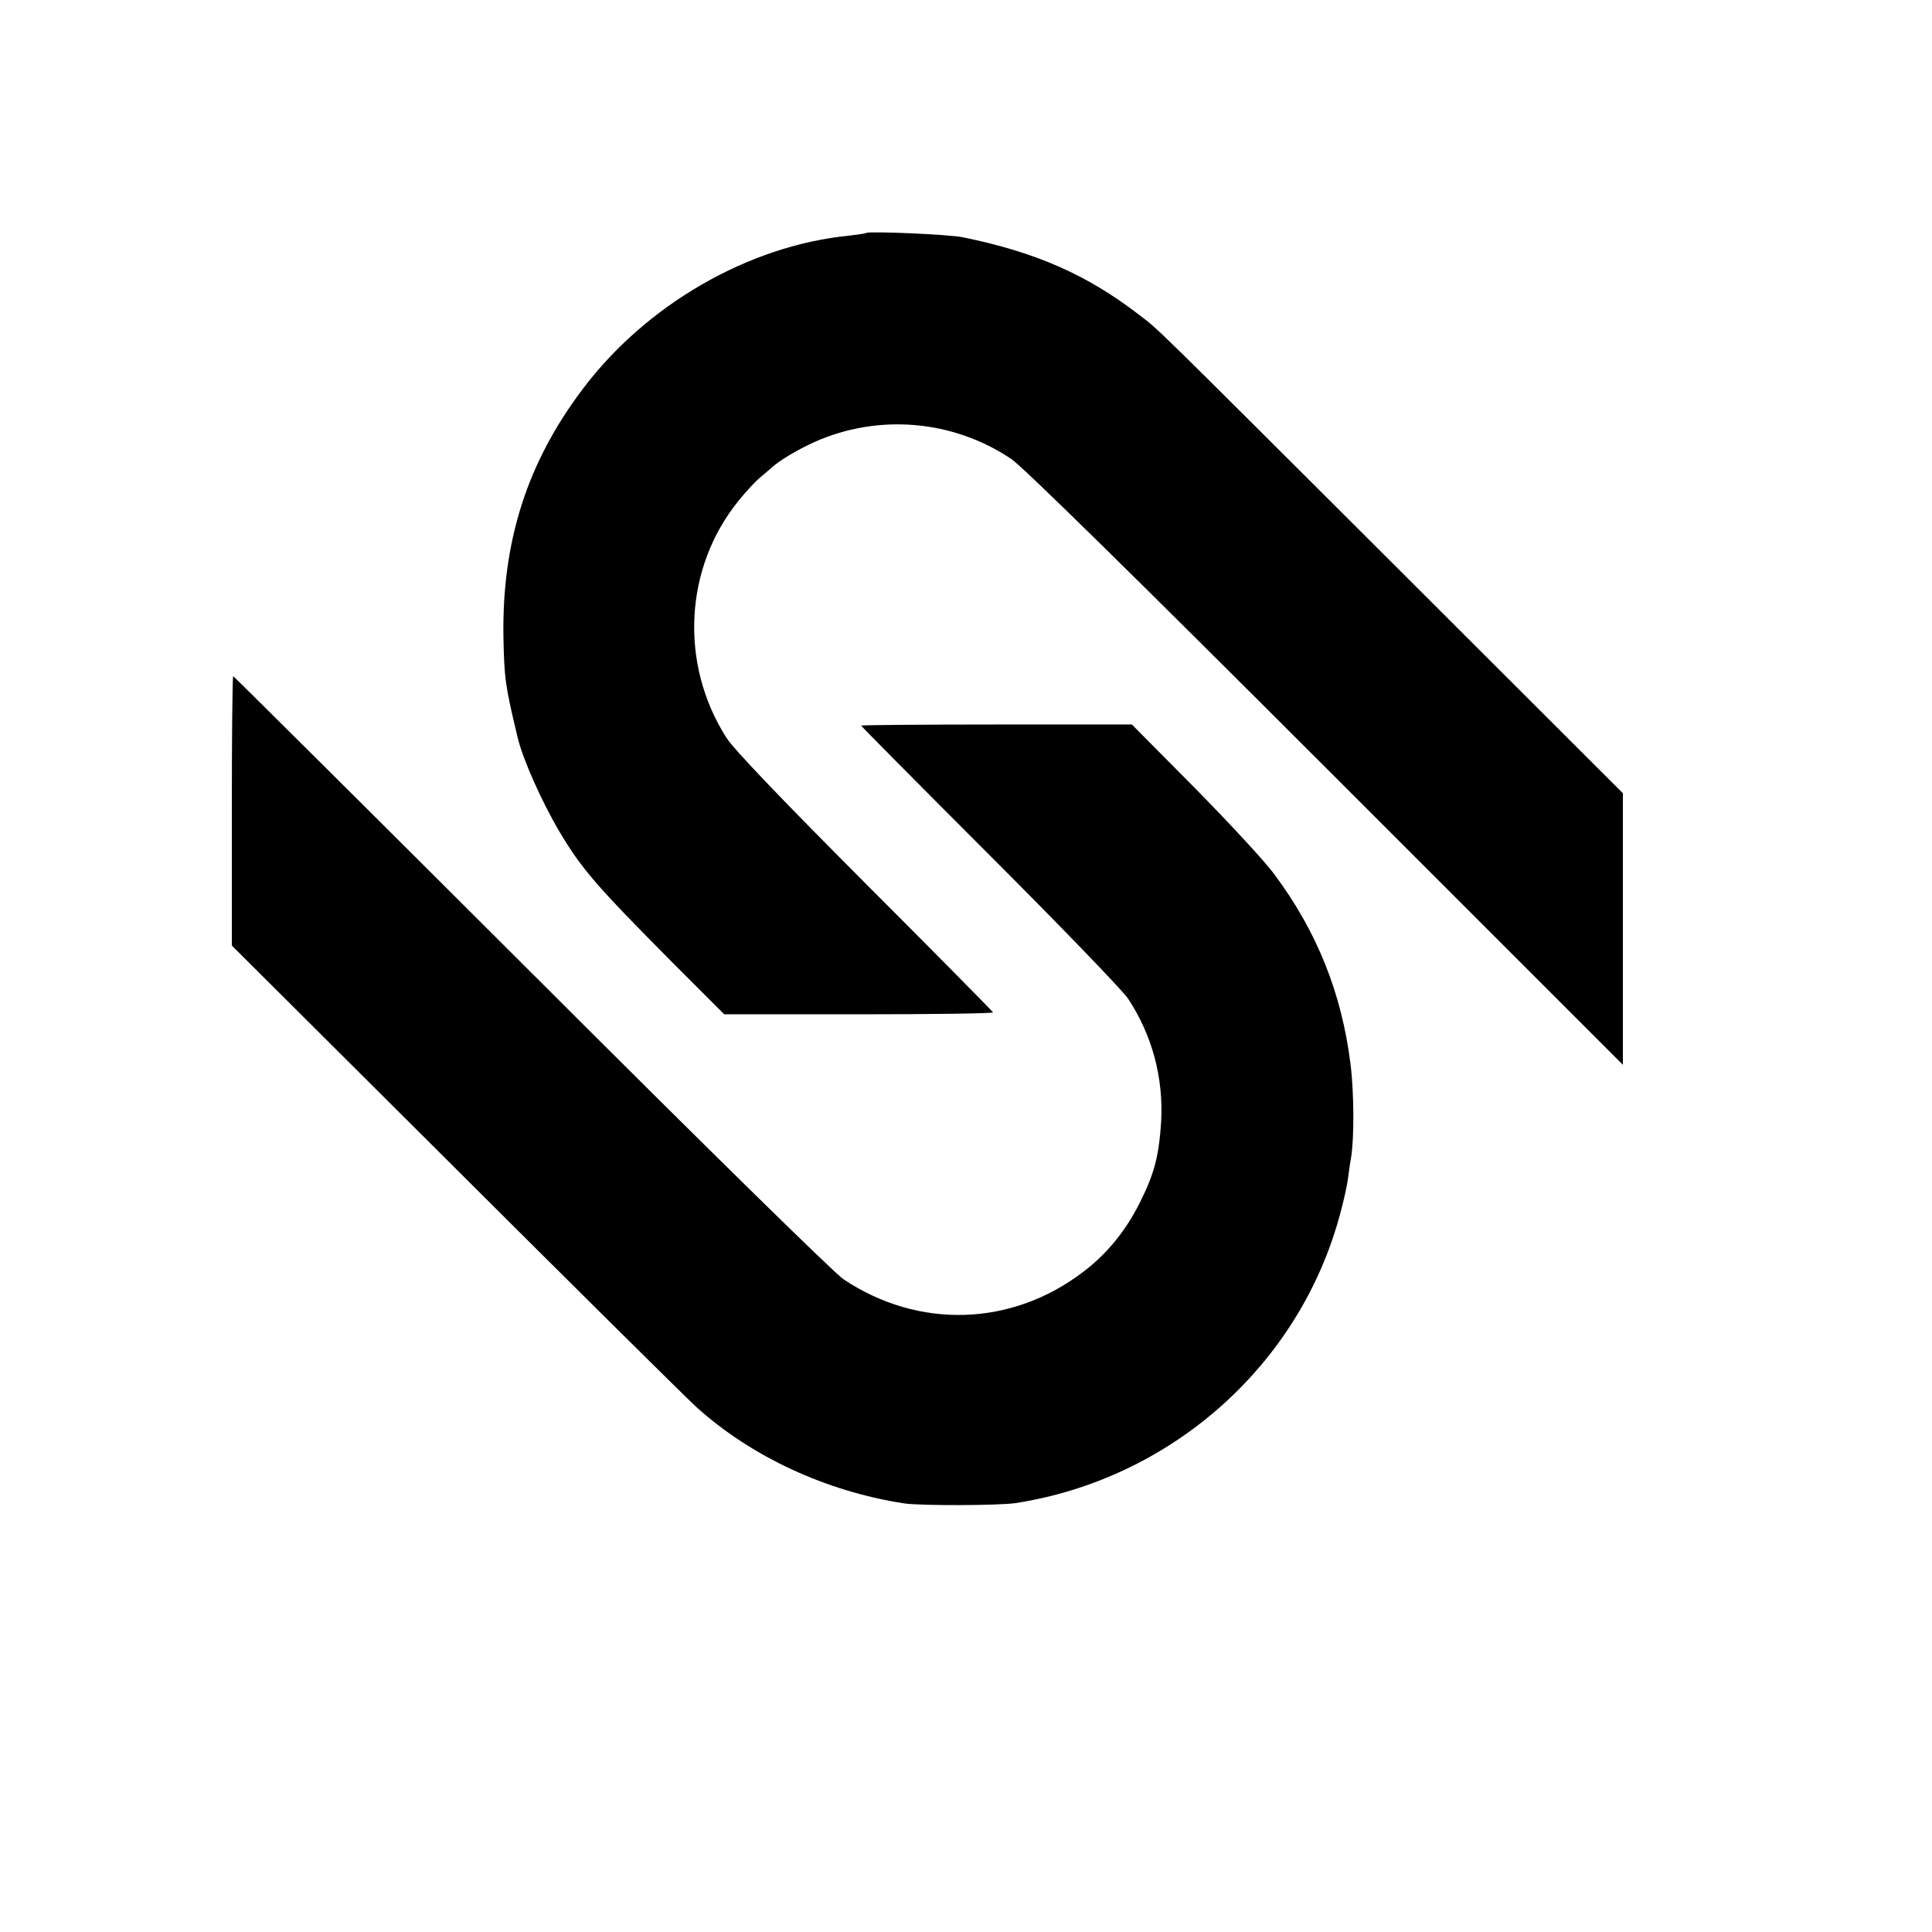
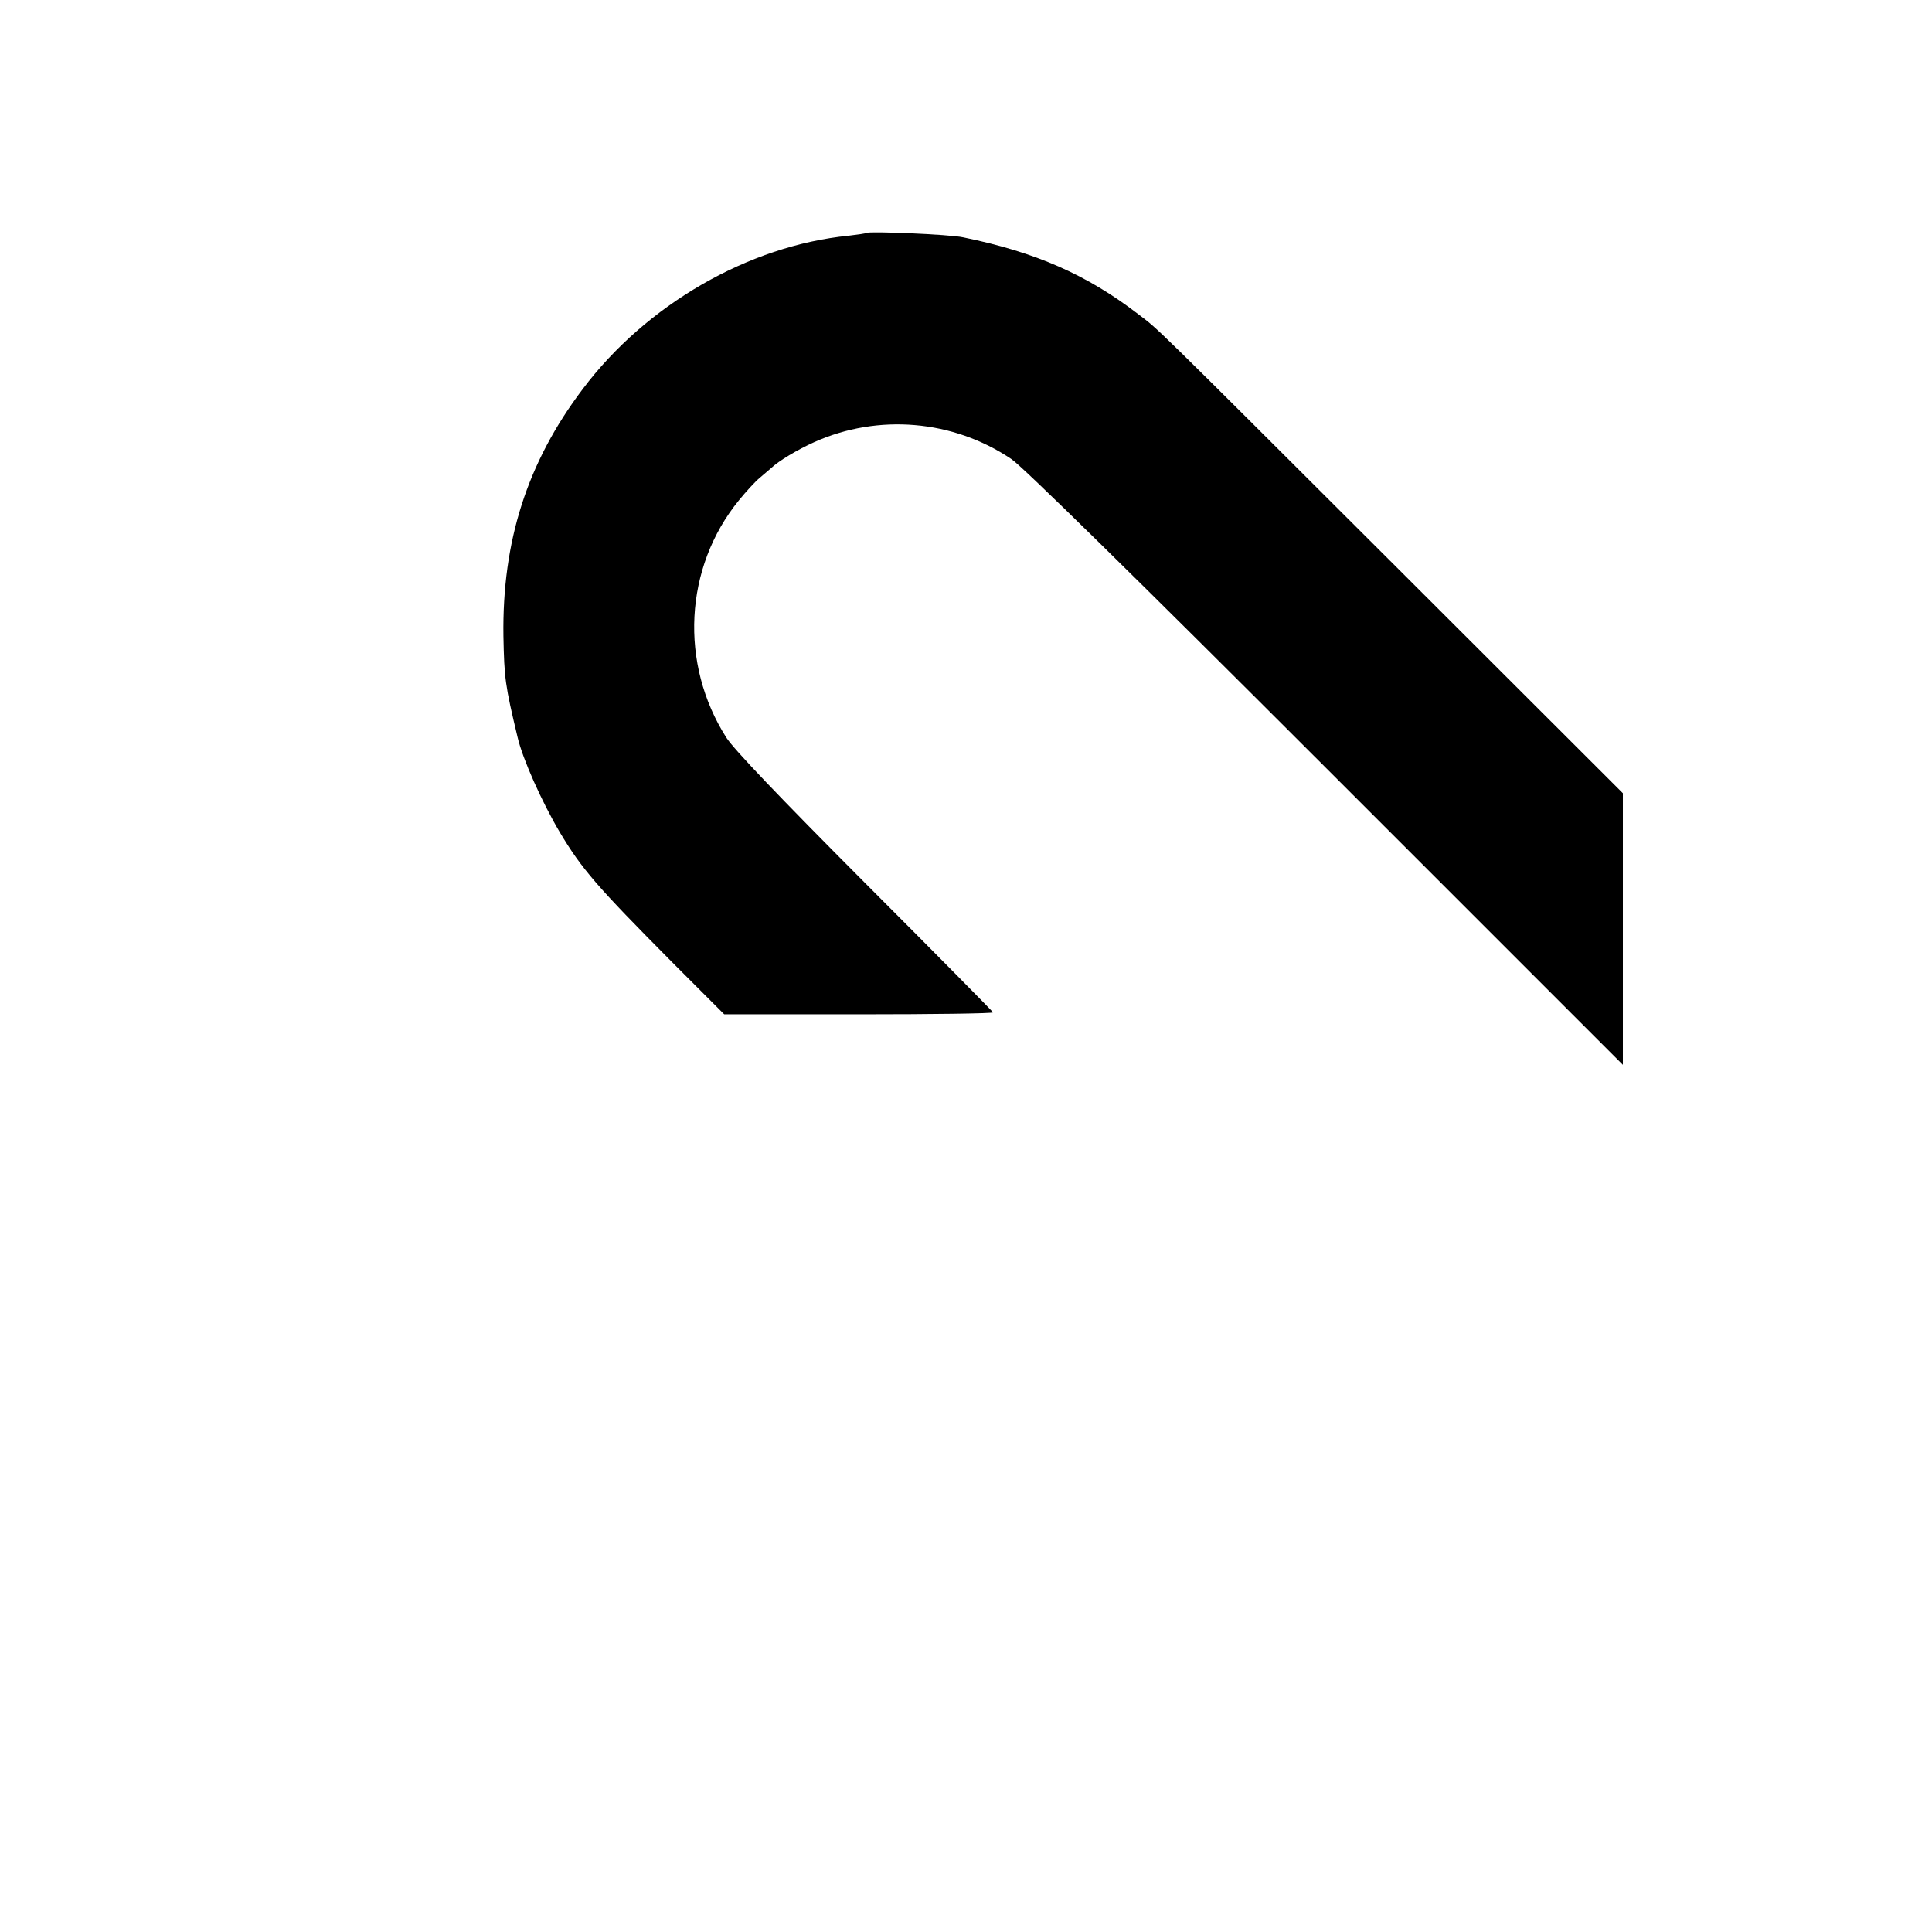
<svg xmlns="http://www.w3.org/2000/svg" version="1.0" width="700pt" height="700pt" viewBox="0 0 700 700" preserveAspectRatio="xMidYMid meet">
  <g transform="translate(0,700) scale(0.1,-0.1)" fill="#000000" stroke="none">
    <path d="M3139 6156 c-2 -2 -31 -6 -64 -10 -363 -36 -734 -250 -964 -556 -201 -266 -292 -551 -287 -895 3 -153 6 -177 51 -365 18 -79 89 -237 153 -345 80 -134 134 -196 406 -470 l190 -190 488 0 c268 0 487 3 486 7 -2 4 -211 216 -465 470 -310 311 -474 483 -501 525 -171 268 -153 617 45 860 26 32 60 69 76 82 16 14 34 29 41 35 27 26 96 67 156 94 232 104 503 81 714 -61 39 -25 458 -437 1139 -1118 l1077 -1077 0 492 0 492 -812 811 c-923 921 -865 864 -943 924 -186 143 -371 225 -635 279 -50 11 -343 23 -351 16z" />
-     <path d="M840 4062 l0 -488 808 -805 c444 -443 837 -832 874 -866 200 -181 470 -306 753 -350 61 -9 343 -8 405 1 565 88 1029 501 1175 1046 13 47 26 105 29 130 3 25 8 59 11 75 12 70 11 240 -2 341 -32 256 -122 480 -275 685 -33 46 -164 187 -289 314 l-228 230 -490 0 c-270 0 -491 -2 -491 -4 0 -2 209 -213 465 -469 256 -256 482 -490 502 -520 88 -133 129 -288 120 -447 -8 -122 -24 -186 -76 -290 -51 -103 -119 -187 -206 -253 -259 -198 -596 -209 -869 -27 -32 21 -506 486 -1131 1111 -592 591 -1078 1074 -1080 1074 -3 0 -5 -220 -5 -488z" />
  </g>
</svg>